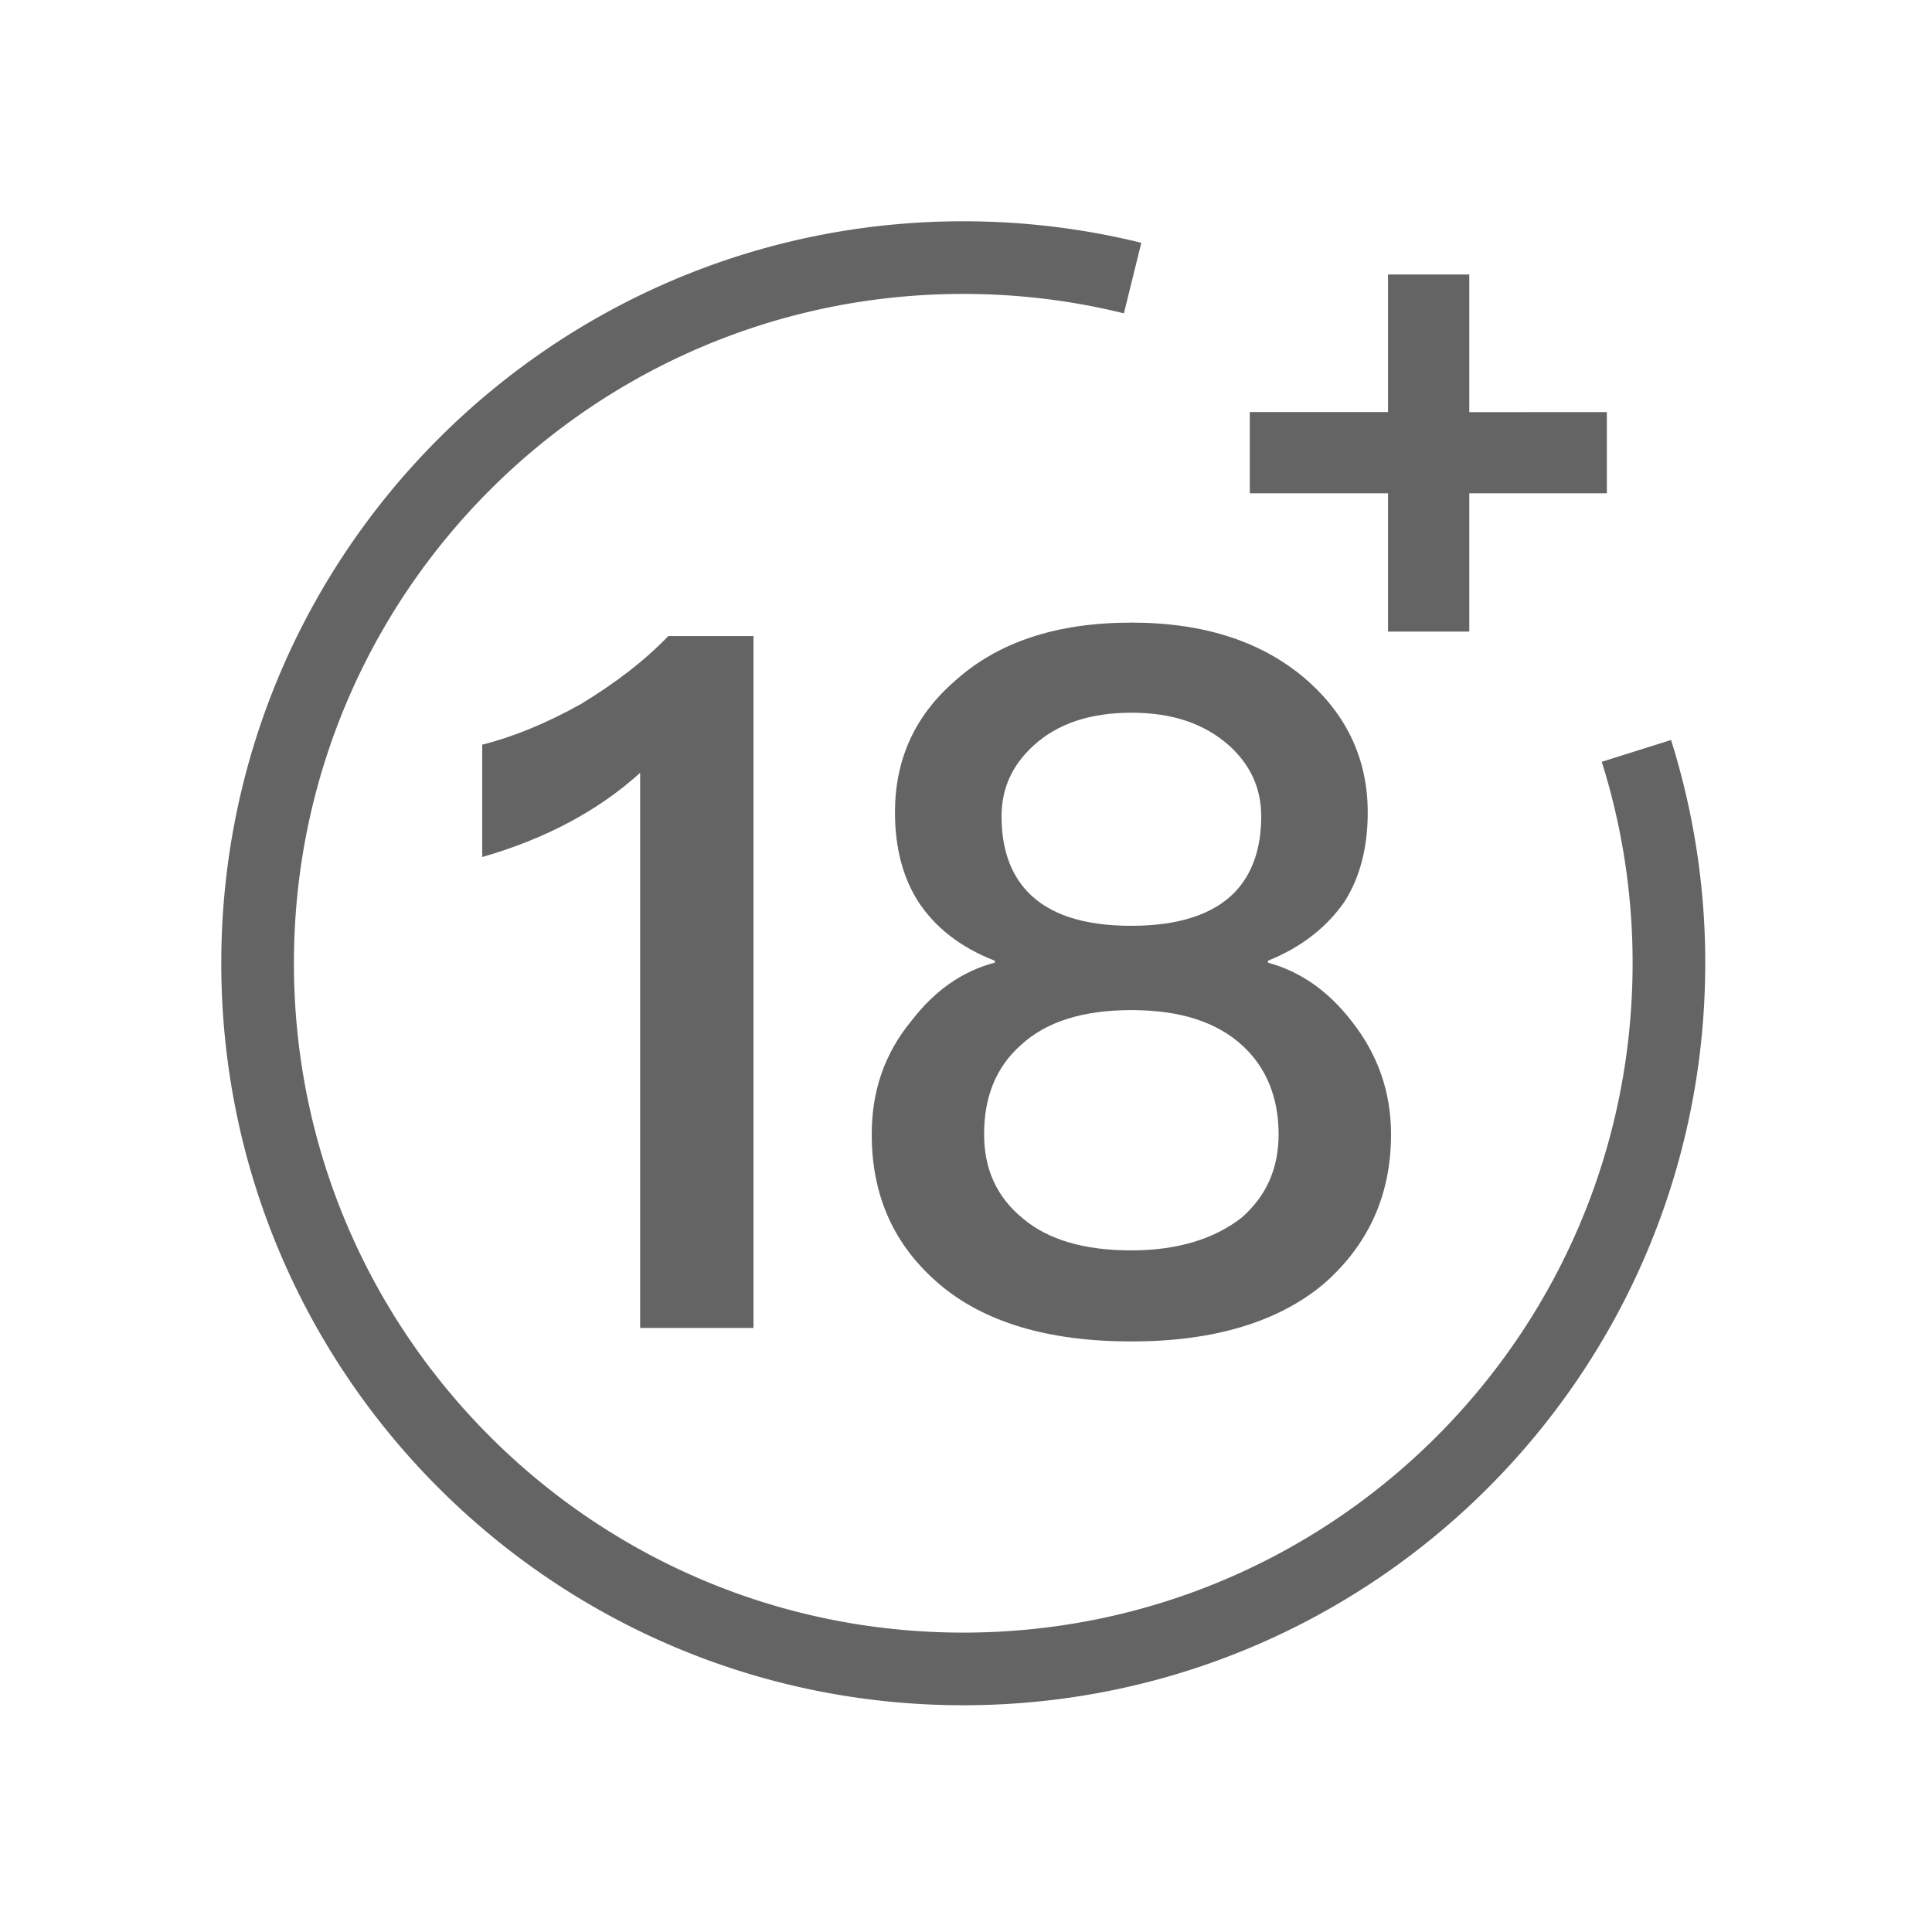
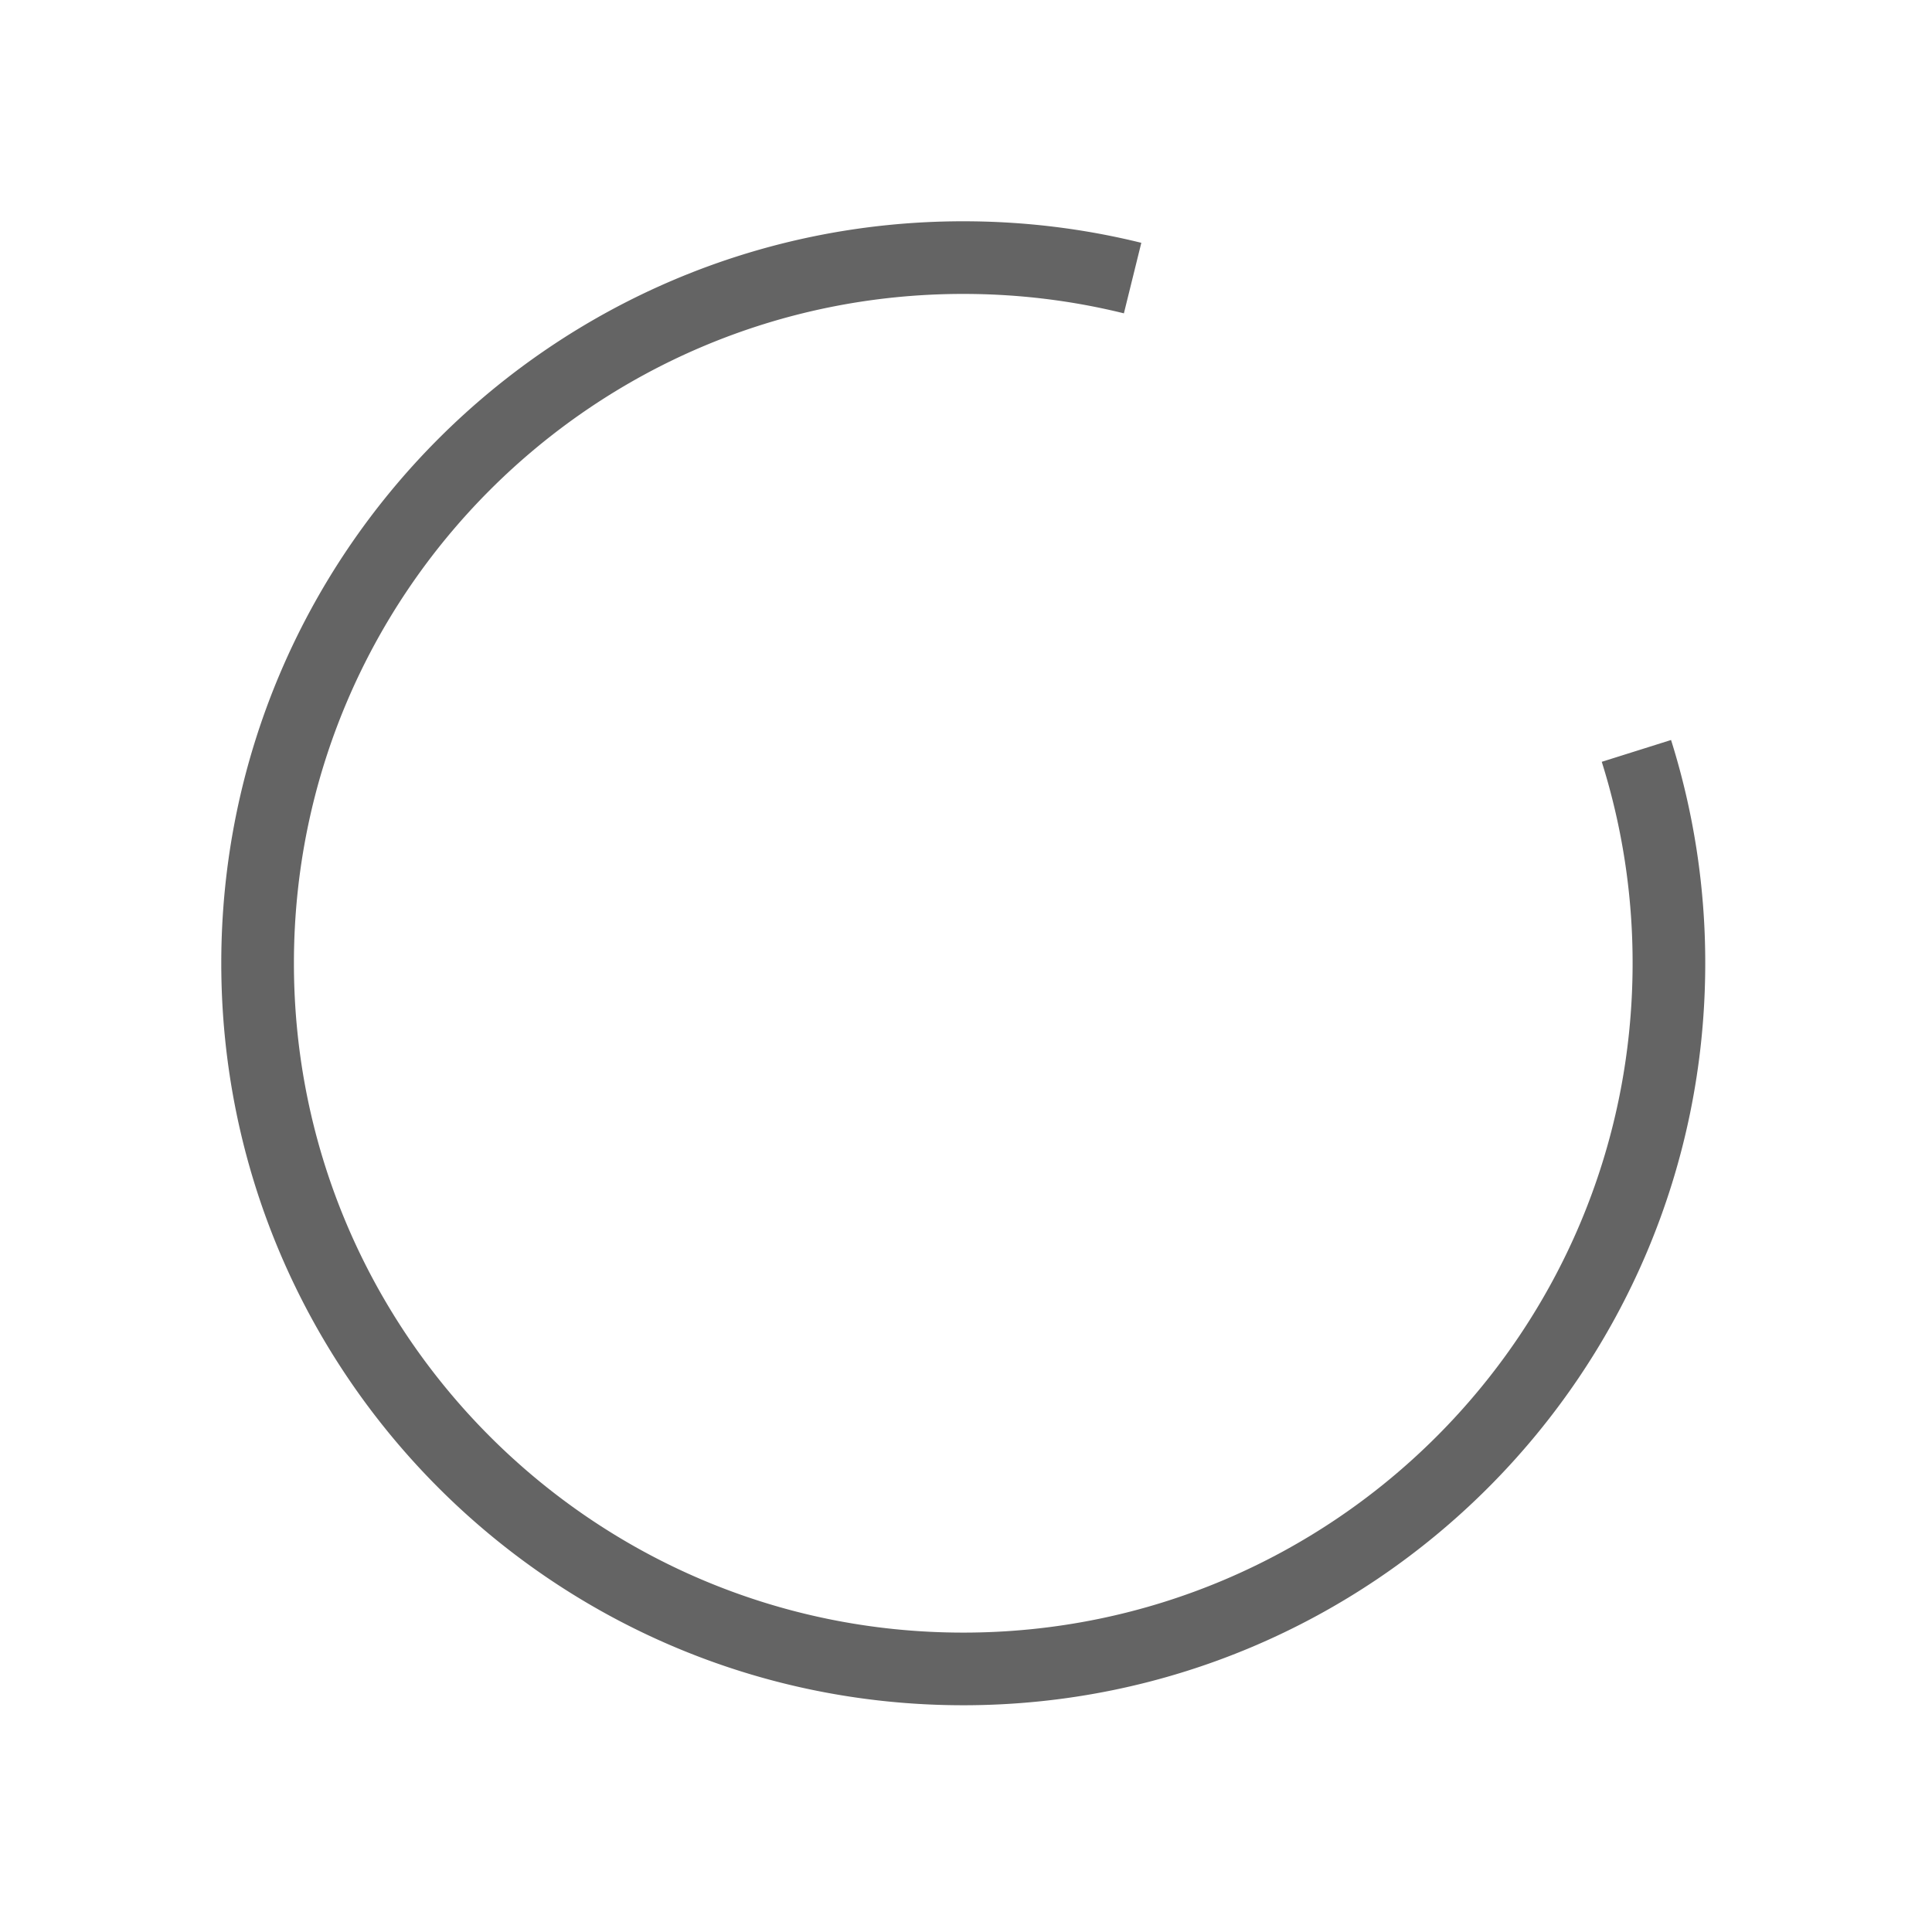
<svg xmlns="http://www.w3.org/2000/svg" width="30" height="30">
  <g fill="none" fill-rule="evenodd">
-     <path fill="#646464" d="M10.375 9.877H11.7V20.62H9.94v-8.62c-.647.586-1.46 1.022-2.452 1.308v-1.745c.481-.12.993-.33 1.535-.632.541-.33.993-.677 1.353-1.053m7.192-.21c1.143 0 2.06.3 2.753.917.602.542.917 1.219.917 2.031 0 .542-.12 1.008-.36 1.384-.271.392-.663.707-1.19.918v.03c.497.135.934.436 1.295.903.406.511.617 1.098.617 1.76 0 .963-.362 1.73-1.053 2.332-.707.587-1.7.887-2.98.887-1.293 0-2.286-.3-2.978-.887-.707-.602-1.053-1.37-1.053-2.332 0-.662.195-1.249.617-1.76.36-.467.782-.768 1.294-.903v-.03c-.542-.21-.933-.526-1.189-.918-.24-.376-.361-.842-.361-1.384 0-.812.3-1.49.917-2.03.678-.618 1.595-.918 2.754-.918m0 1.399c-.632 0-1.144.165-1.52.511-.33.301-.496.662-.496 1.098 0 .497.135.888.406 1.174.331.346.857.526 1.61.526.737 0 1.278-.18 1.61-.526.27-.286.406-.677.406-1.174 0-.436-.166-.797-.497-1.098-.39-.346-.888-.511-1.52-.511m0 4.618c-.752 0-1.323.18-1.714.542-.391.346-.572.812-.572 1.384 0 .541.195.978.602 1.309.39.33.948.496 1.685.496.722 0 1.293-.18 1.715-.511.376-.331.571-.753.571-1.294 0-.572-.195-1.038-.556-1.37-.406-.375-.978-.556-1.73-.556M22.815 6.4V4.262h-1.262v2.136h-2.146v1.262h2.146v2.147h1.262V7.66h2.136V6.399z" />
    <path stroke="#646464" stroke-width="1.128" d="M25.41 11.66a10.95 10.95 0 0 1 .505 3.297c0 6.052-4.906 10.958-10.958 10.958C8.906 25.915 4 21.009 4 14.957 4 8.906 8.906 4 14.957 4c.907 0 1.788.11 2.63.318" />
  </g>
</svg>